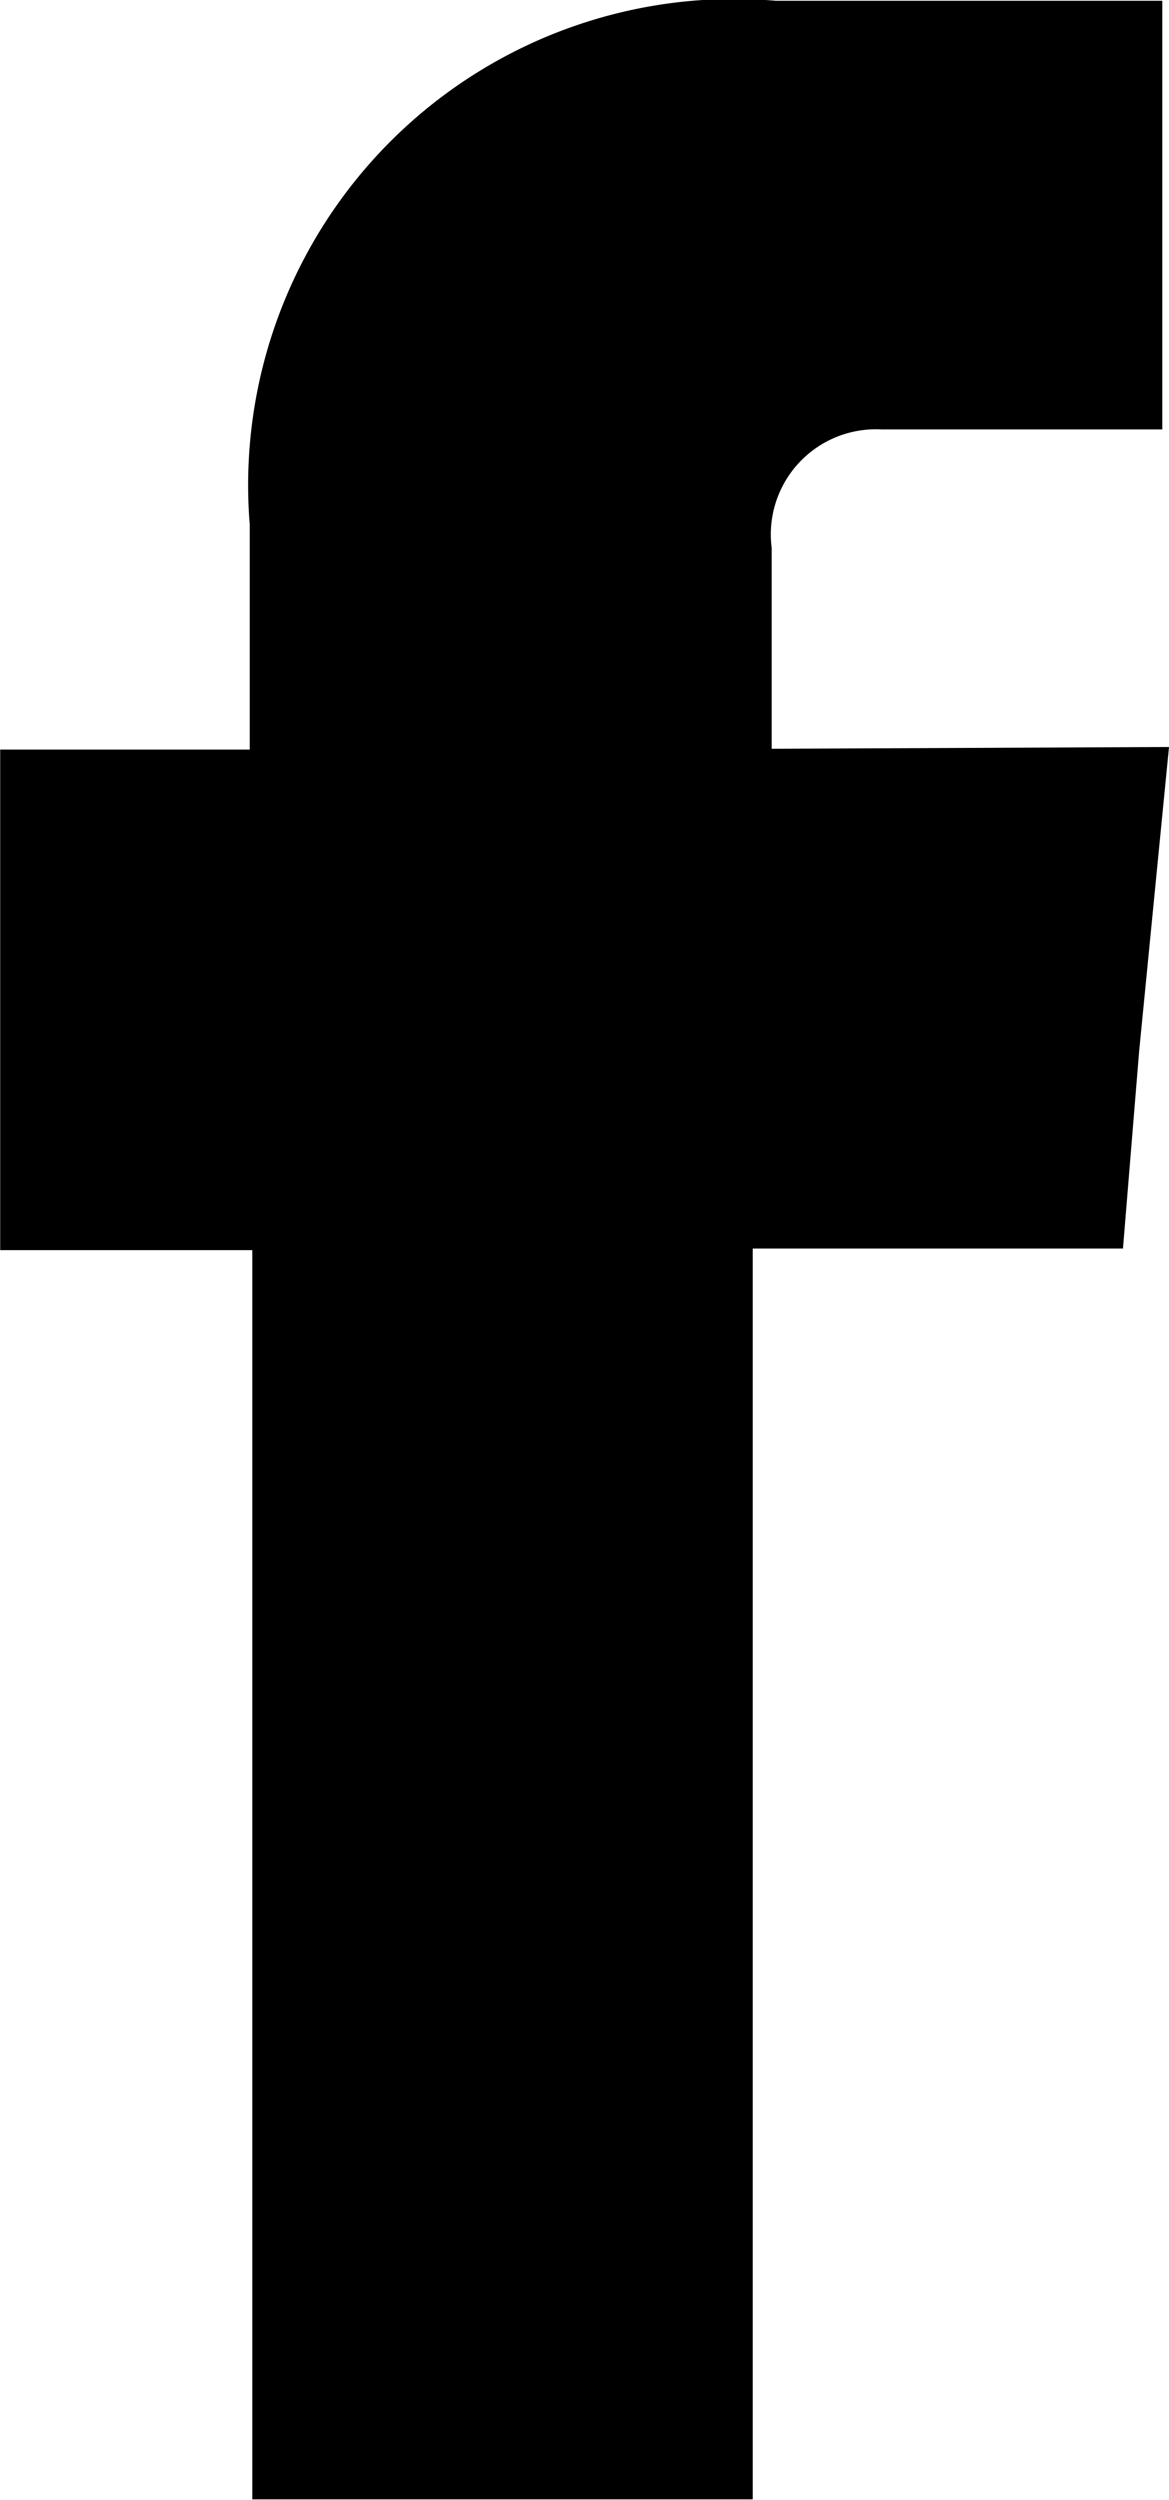
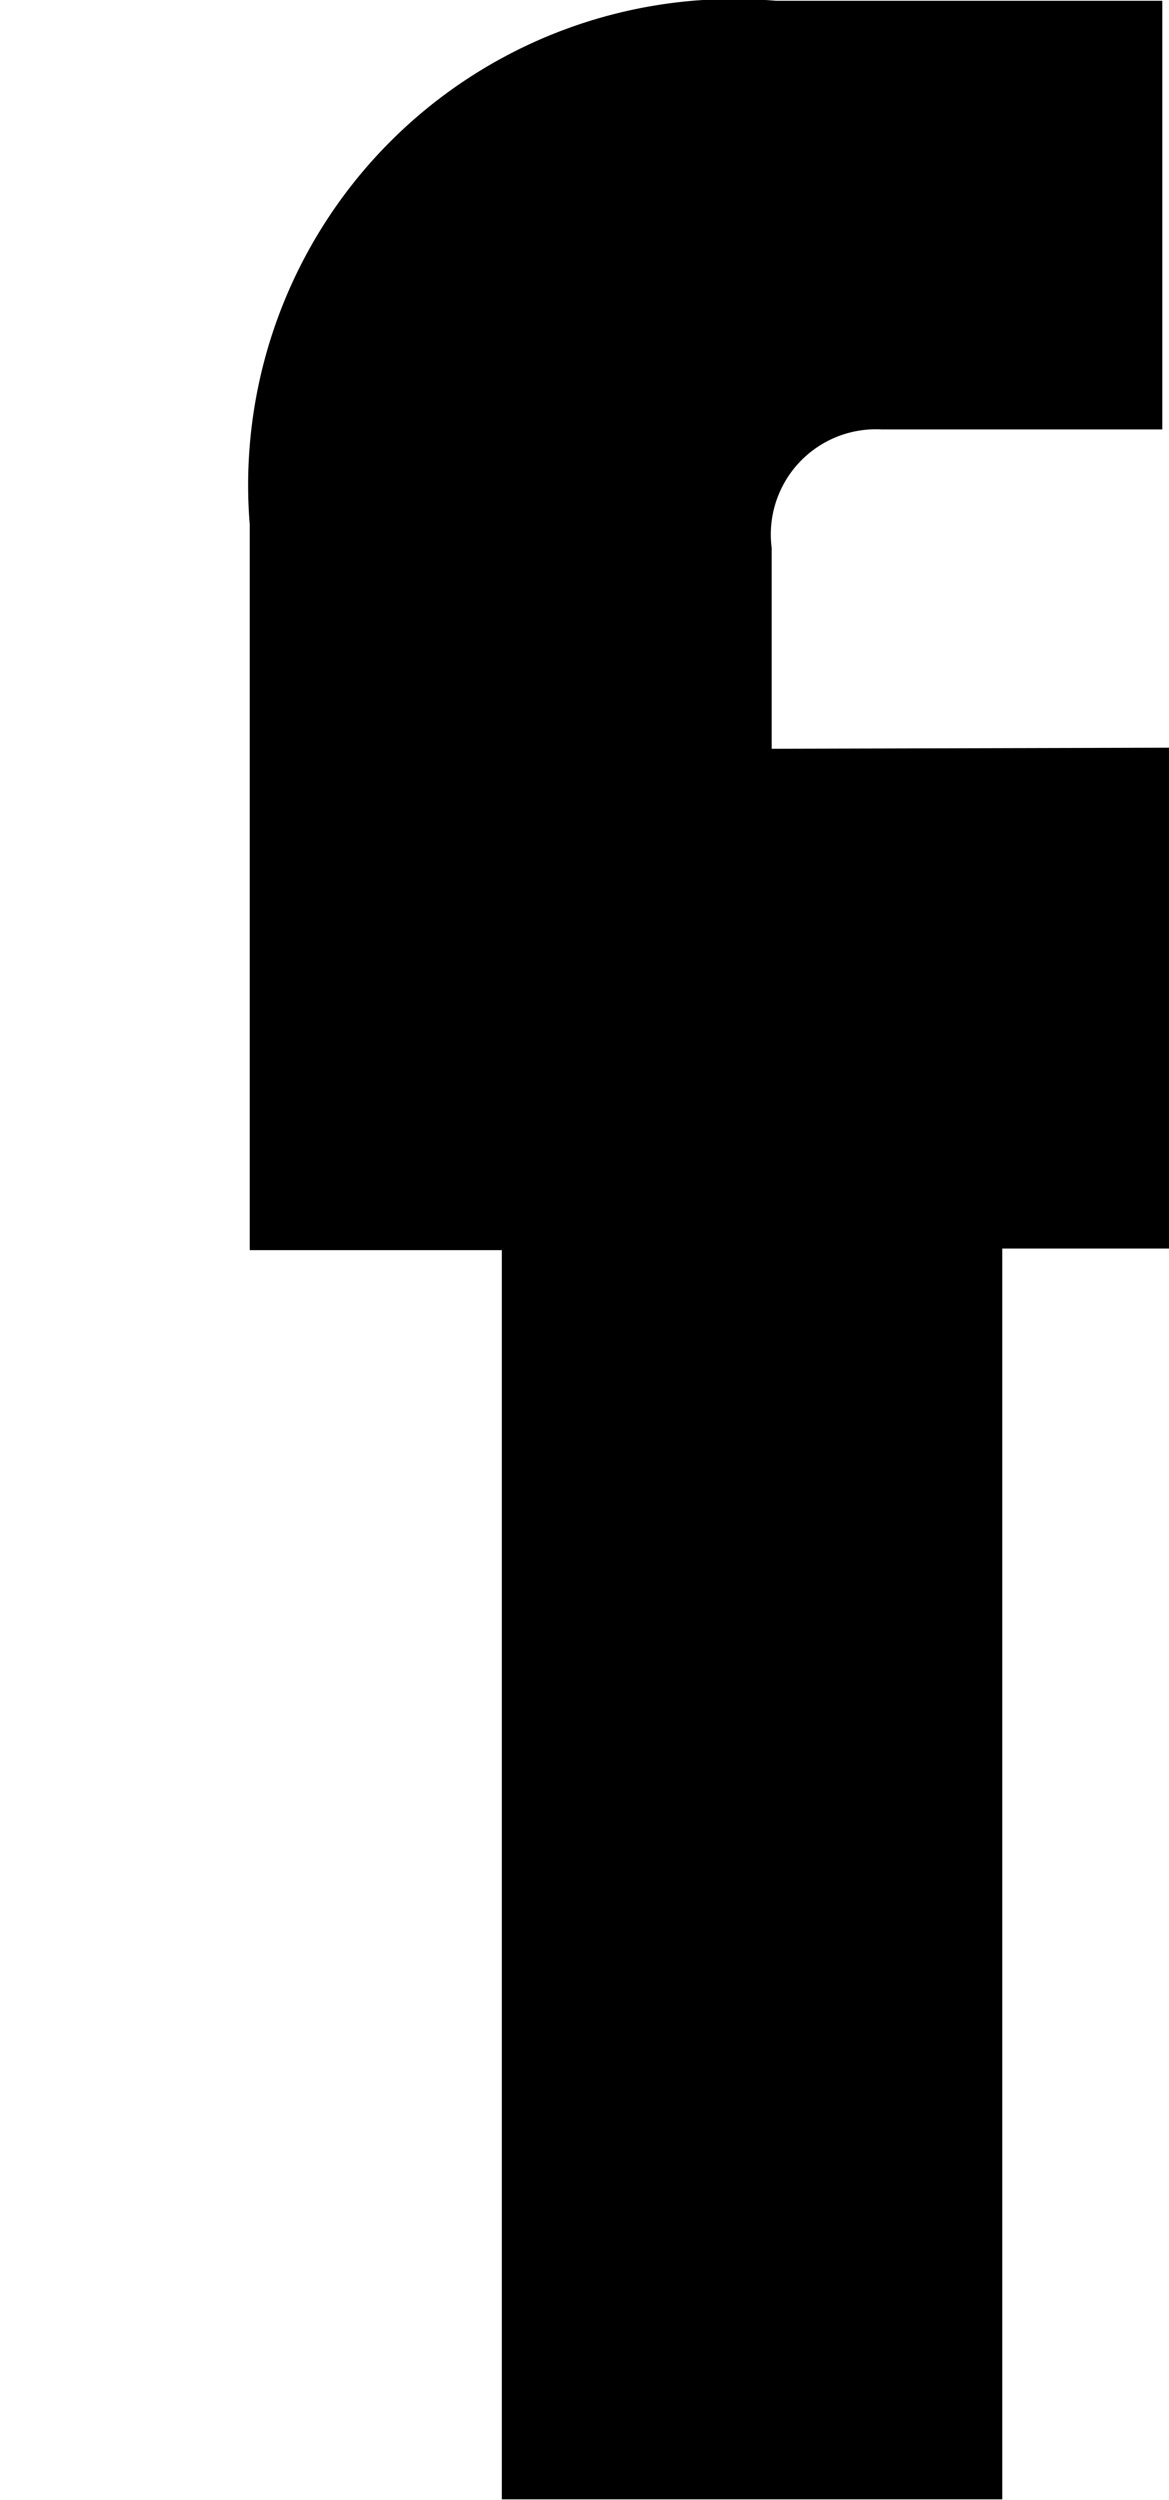
<svg xmlns="http://www.w3.org/2000/svg" width="5.917" height="12.651" viewBox="0 0 5.917 12.651">
-   <path id="Path_117" data-name="Path 117" d="M-388.758,294.942v-1.016a.532.532,0,0,1,.556-.6h1.421v-2.169h-1.956a2.46,2.46,0,0,0-2.663,2.65v1.139h-1.263v2.533h1.276V303.8h2.533v-6.329h1.874l.082-1,.151-1.538Z" transform="translate(392.664 -291.153)" fill-rule="evenodd" />
+   <path id="Path_117" data-name="Path 117" d="M-388.758,294.942v-1.016a.532.532,0,0,1,.556-.6h1.421v-2.169h-1.956a2.46,2.46,0,0,0-2.663,2.65v1.139v2.533h1.276V303.8h2.533v-6.329h1.874l.082-1,.151-1.538Z" transform="translate(392.664 -291.153)" fill-rule="evenodd" />
</svg>